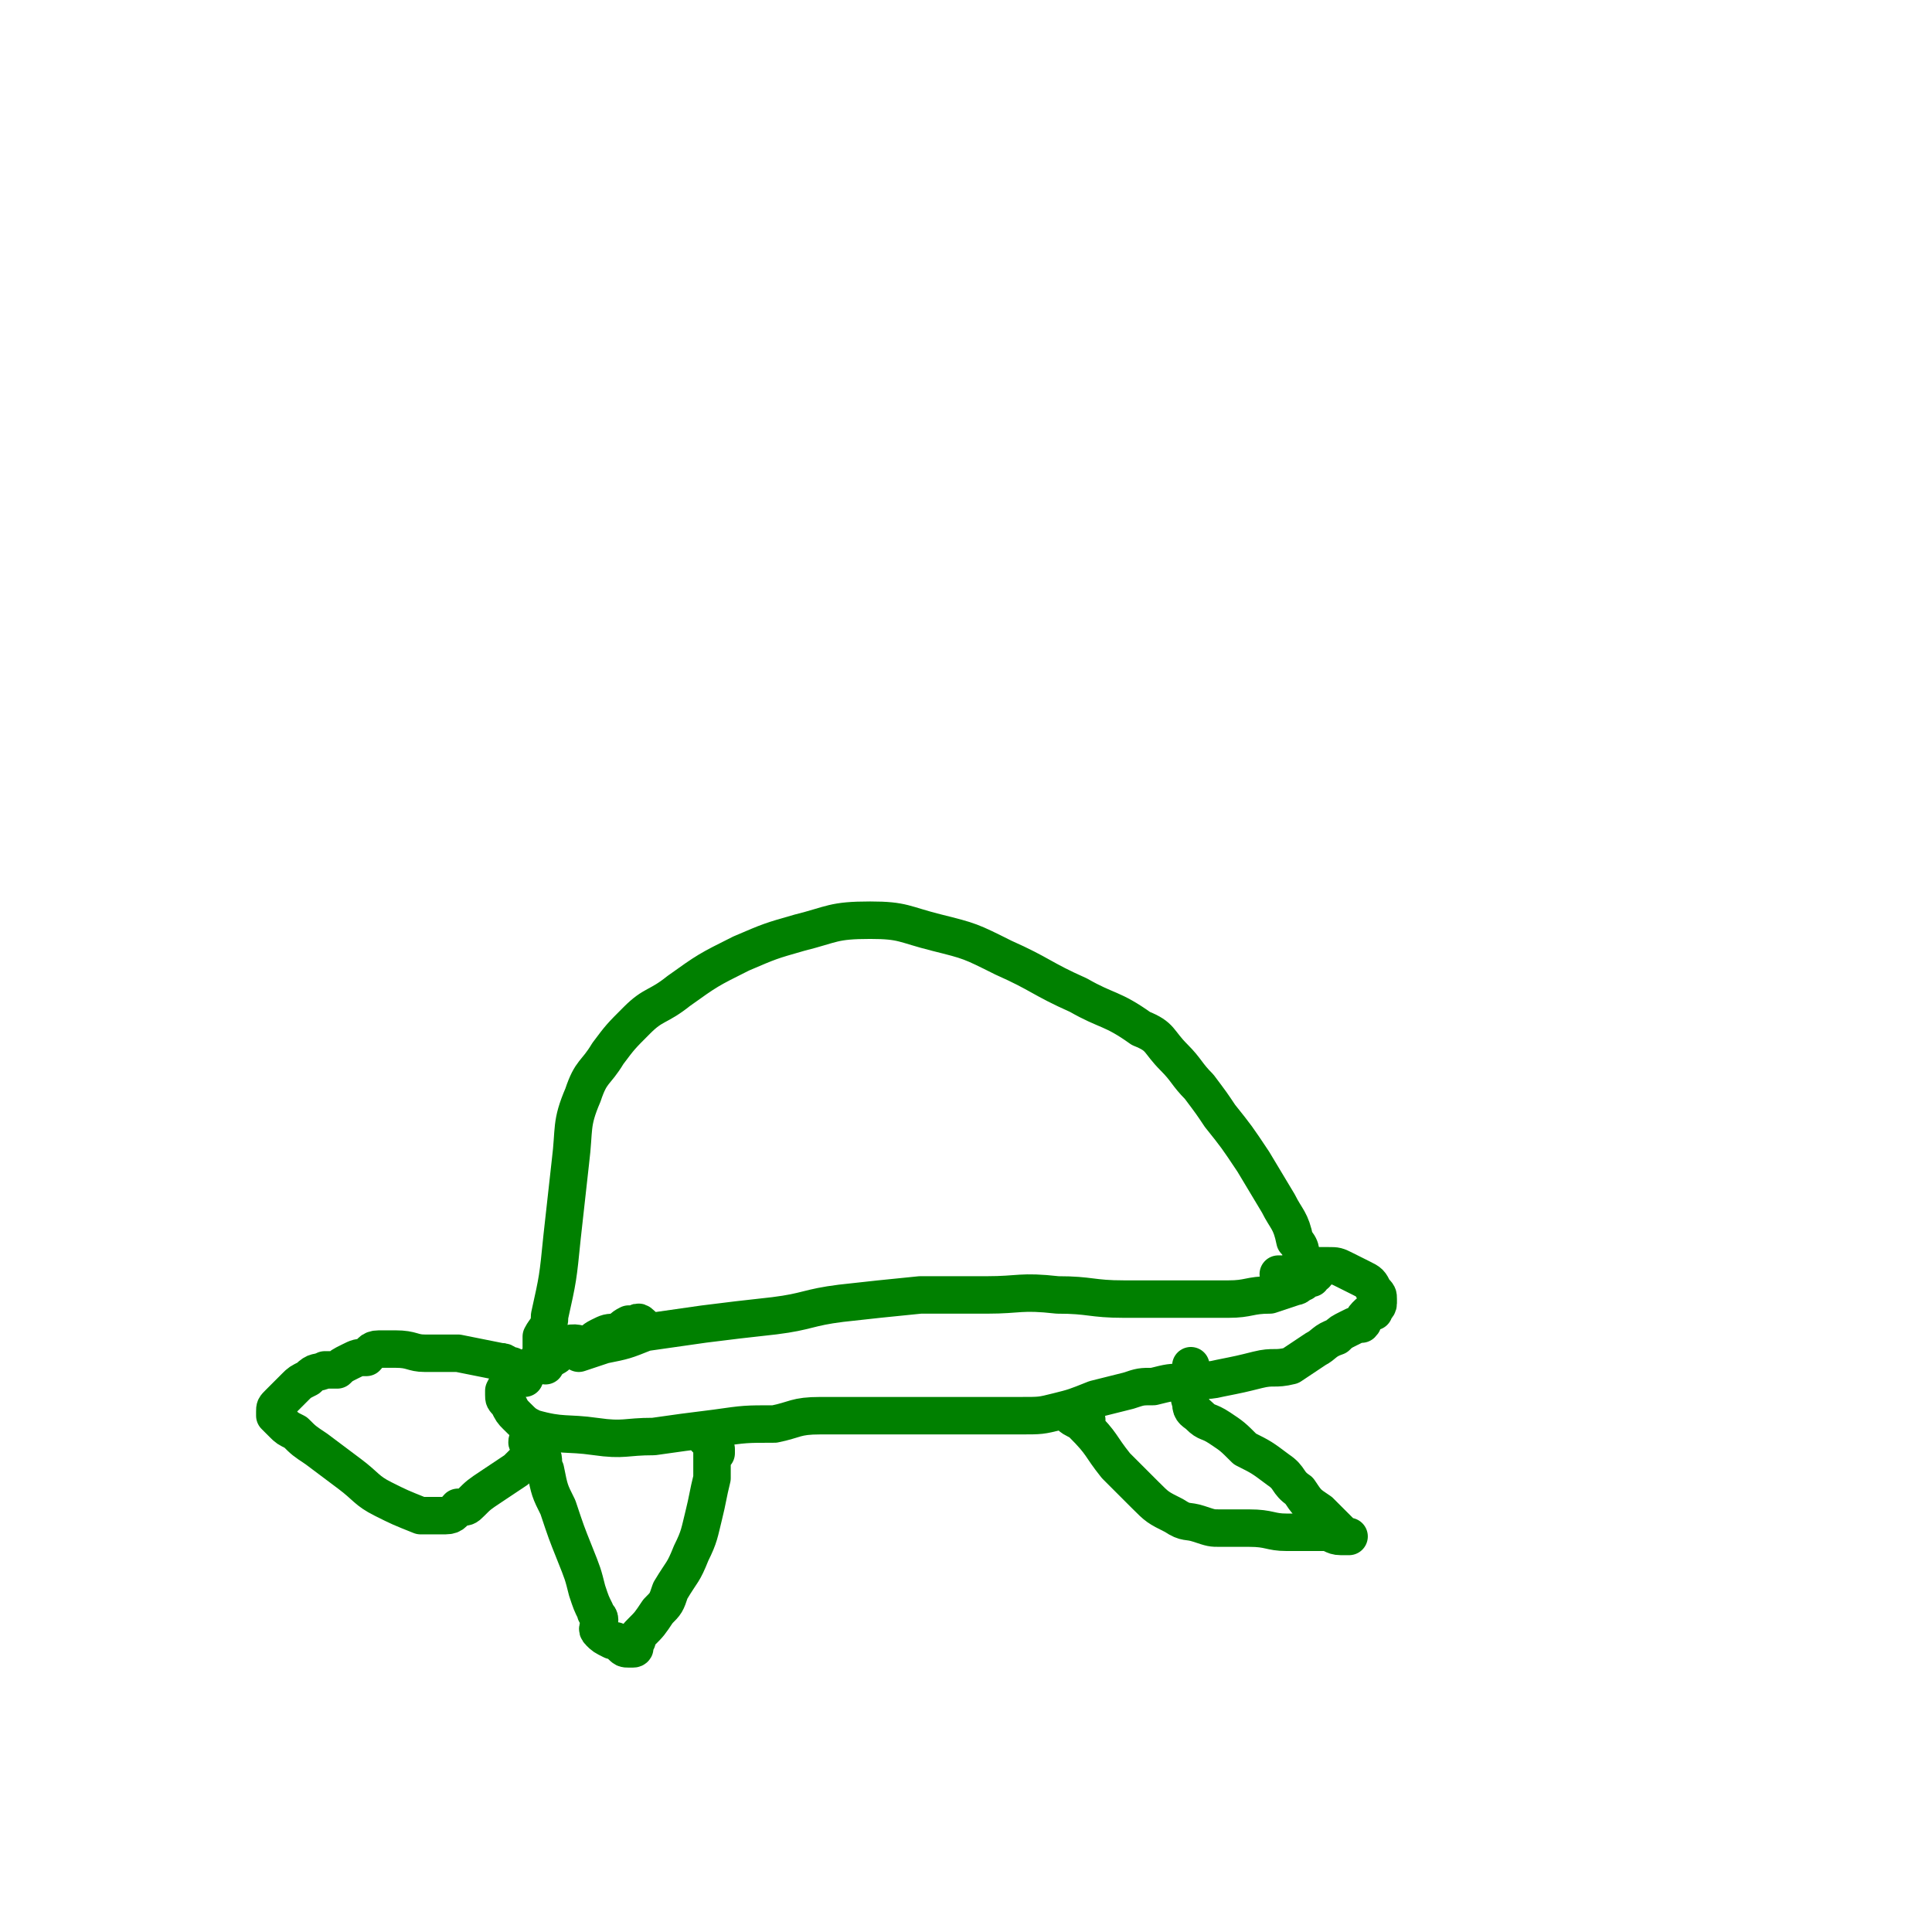
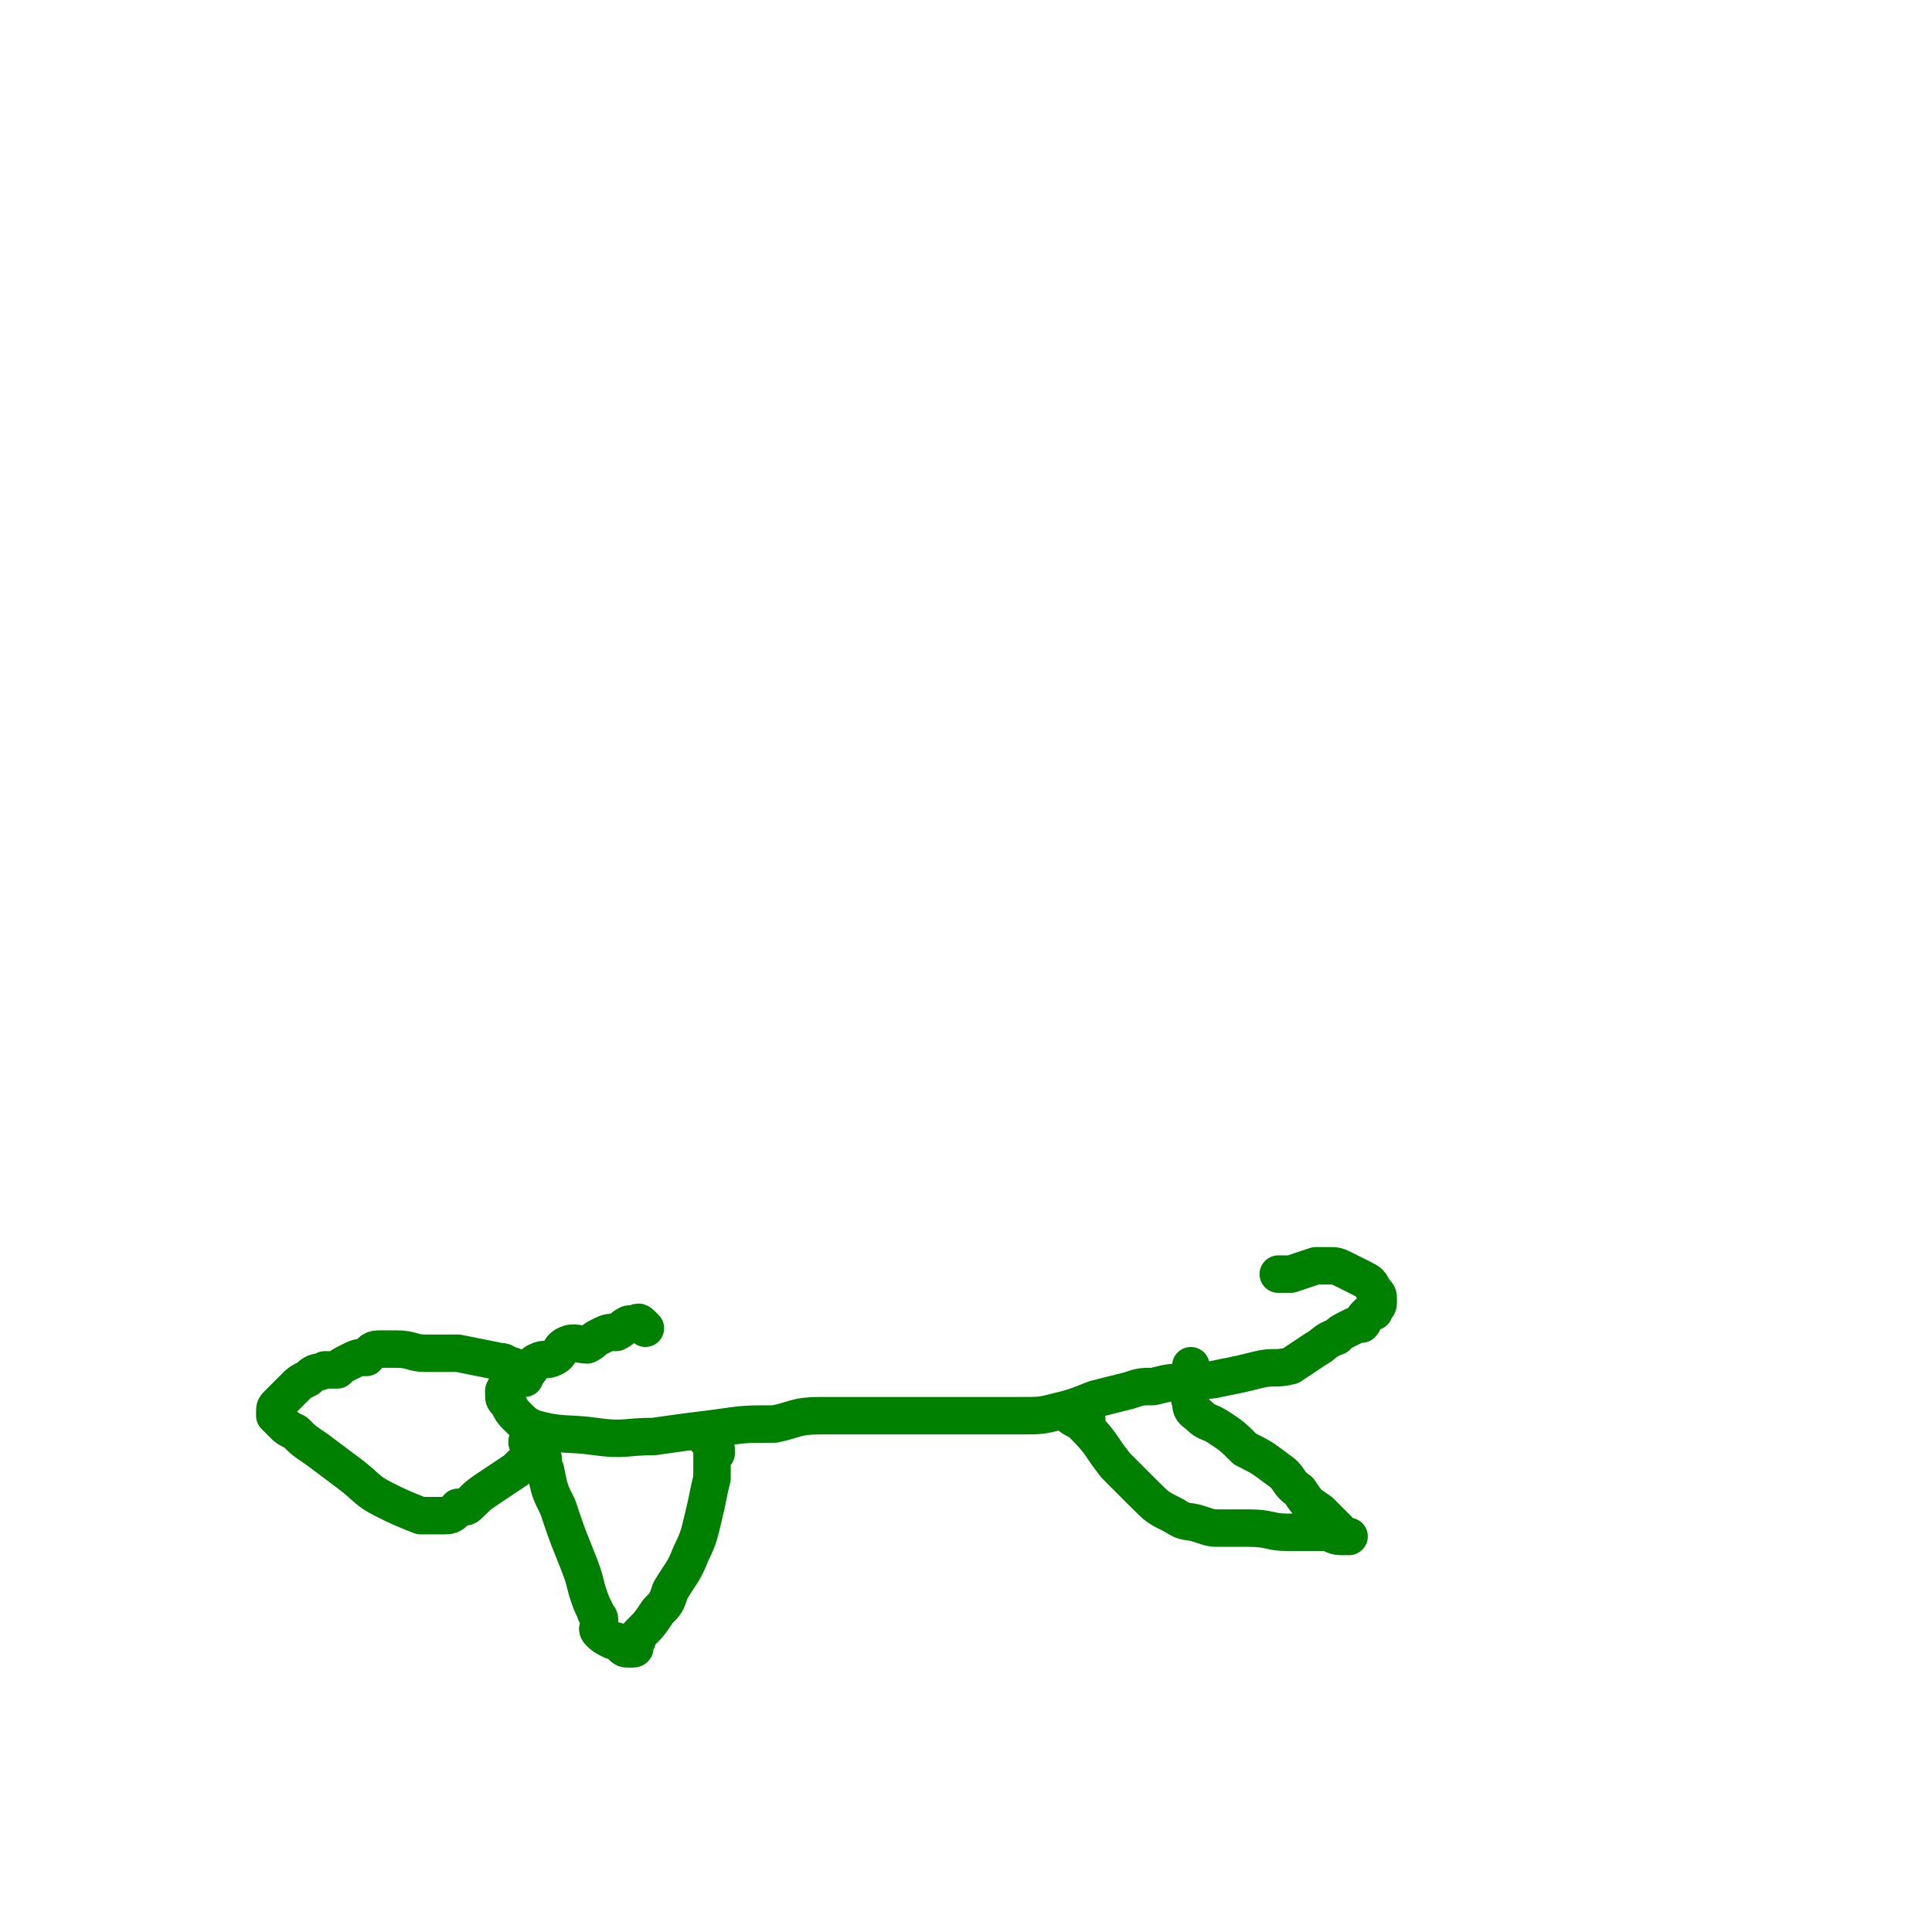
<svg xmlns="http://www.w3.org/2000/svg" viewBox="0 0 464 464" version="1.1">
  <g fill="none" stroke="#008000" stroke-width="9" stroke-linecap="round" stroke-linejoin="round">
-     <path d="M131,328c-1,-1 -1,-1 -1,-1 -1,-1 0,-1 0,-1 0,-1 0,-1 0,-1 0,-1 0,-1 0,-1 0,-2 0,-2 0,-3 1,-2 2,-2 2,-5 2,-9 2,-9 3,-19 1,-9 1,-9 2,-18 1,-8 0,-9 3,-16 2,-6 3,-5 6,-10 3,-4 3,-4 7,-8 4,-4 5,-3 10,-7 7,-5 7,-5 15,-9 7,-3 7,-3 14,-5 8,-2 8,-3 17,-3 8,0 8,1 16,3 8,2 8,2 16,6 9,4 9,5 18,9 7,4 8,3 15,8 5,2 4,3 8,7 3,3 3,4 6,7 3,4 3,4 5,7 4,5 4,5 8,11 3,5 3,5 6,10 2,4 3,4 4,9 2,2 1,3 2,5 0,1 1,1 1,1 1,1 1,1 2,2 0,0 -1,0 -1,0 0,1 0,1 0,1 -1,0 -1,0 -2,1 -1,0 -1,1 -2,1 -3,1 -3,1 -6,2 -5,0 -5,1 -10,1 -6,0 -6,0 -12,0 -7,0 -7,0 -13,0 -8,0 -8,-1 -16,-1 -9,-1 -9,0 -17,0 -8,0 -8,0 -16,0 -10,1 -10,1 -19,2 -8,1 -8,2 -16,3 -9,1 -9,1 -17,2 -7,1 -7,1 -14,2 -5,2 -5,2 -10,3 -3,1 -3,1 -6,2 0,0 0,-1 0,-1 " />
    <path d="M155,319c-1,-1 -1,-1 -1,-1 -1,-1 -1,0 -1,0 -1,0 -1,0 -2,0 -2,1 -1,1 -3,2 -2,0 -2,0 -4,1 -2,1 -1,1 -3,2 -2,0 -3,-1 -5,0 -2,1 -1,2 -3,3 -2,1 -2,0 -4,1 -2,1 -1,2 -3,3 -1,1 -1,0 -2,1 -2,1 -2,1 -3,3 0,0 0,1 0,1 0,1 0,1 1,2 1,2 1,2 2,3 2,2 2,2 4,3 7,2 8,1 15,2 7,1 7,0 14,0 7,-1 7,-1 15,-2 7,-1 7,-1 14,-1 5,-1 5,-2 11,-2 5,0 5,0 11,0 5,0 5,0 11,0 5,0 5,0 9,0 5,0 5,0 9,0 4,0 4,0 8,0 5,0 5,0 9,-1 4,-1 4,-1 9,-3 4,-1 4,-1 8,-2 3,-1 3,-1 6,-1 4,-1 4,-1 7,-1 5,-1 5,0 9,-1 5,-1 5,-1 9,-2 4,-1 4,0 8,-1 3,-2 3,-2 6,-4 2,-1 2,-2 5,-3 1,-1 1,-1 3,-2 2,-1 2,-1 3,-1 1,-1 0,-1 1,-2 1,-1 1,-1 2,-1 0,-1 1,-1 1,-2 0,-1 0,-1 0,-1 0,-1 0,-1 -1,-2 -1,-2 -1,-2 -3,-3 -2,-1 -2,-1 -4,-2 -2,-1 -2,-1 -4,-1 -2,0 -2,0 -3,0 -3,1 -3,1 -6,2 -1,0 -1,0 -3,0 " />
    <path d="M126,331c-1,-1 -2,-1 -1,-1 0,-1 1,0 1,0 0,0 0,-1 -1,-1 -1,0 -1,0 -2,-1 -2,0 -1,-1 -3,-1 -5,-1 -5,-1 -10,-2 -4,0 -4,0 -8,0 -3,0 -3,-1 -7,-1 -2,0 -2,0 -4,0 -2,0 -2,1 -3,2 -2,0 -2,0 -4,1 -2,1 -2,1 -3,2 -1,0 -2,0 -3,0 -2,1 -2,0 -4,2 -2,1 -2,1 -3,2 -1,1 -1,1 -3,3 0,0 0,0 -1,1 -1,1 -1,1 -1,2 0,0 0,0 0,1 0,0 0,0 1,1 0,0 0,0 1,1 1,1 1,1 3,2 2,2 2,2 5,4 4,3 4,3 8,6 4,3 4,4 8,6 4,2 4,2 9,4 3,0 3,0 6,0 2,0 2,-1 3,-2 2,0 2,0 3,-1 2,-2 2,-2 5,-4 3,-2 3,-2 6,-4 3,-3 3,-3 6,-6 " />
    <path d="M128,348c-1,-1 -1,-1 -1,-1 -1,-1 0,-1 0,-1 0,0 1,0 1,1 1,1 1,1 2,2 1,2 0,2 1,4 1,5 1,5 3,9 2,6 2,6 4,11 2,5 2,5 3,9 1,3 1,3 2,5 0,1 1,1 1,2 0,2 -1,2 0,3 1,1 1,1 3,2 1,0 1,0 2,1 1,1 1,1 2,1 0,0 1,0 1,0 1,0 0,-1 1,-2 0,-1 0,-1 1,-2 2,-2 2,-2 4,-5 2,-2 2,-2 3,-5 3,-5 3,-4 5,-9 2,-4 2,-5 3,-9 1,-4 1,-5 2,-9 0,-3 0,-3 0,-6 0,-1 0,-2 -1,-3 0,0 -1,-1 0,0 0,0 1,1 2,2 0,1 0,1 0,1 " />
    <path d="M261,341c-1,-1 -1,-1 -1,-1 -1,-1 -1,0 -1,0 -1,0 -1,0 -1,0 -1,0 -1,0 -1,0 1,1 2,1 3,2 5,5 4,5 8,10 4,4 4,4 7,7 3,3 3,3 7,5 3,2 3,1 6,2 3,1 3,1 5,1 4,0 4,0 7,0 5,0 5,1 9,1 5,0 5,0 9,0 2,0 2,1 4,1 1,0 2,0 2,0 0,0 -1,0 -2,-1 -1,-1 -1,-1 -2,-2 -2,-2 -2,-2 -3,-3 -3,-2 -3,-2 -5,-5 -3,-2 -2,-3 -5,-5 -4,-3 -4,-3 -8,-5 -3,-3 -3,-3 -6,-5 -3,-2 -3,-1 -5,-3 -1,-1 -2,-1 -2,-3 -1,-3 0,-3 0,-6 0,-2 0,-2 0,-3 " />
  </g>
</svg>